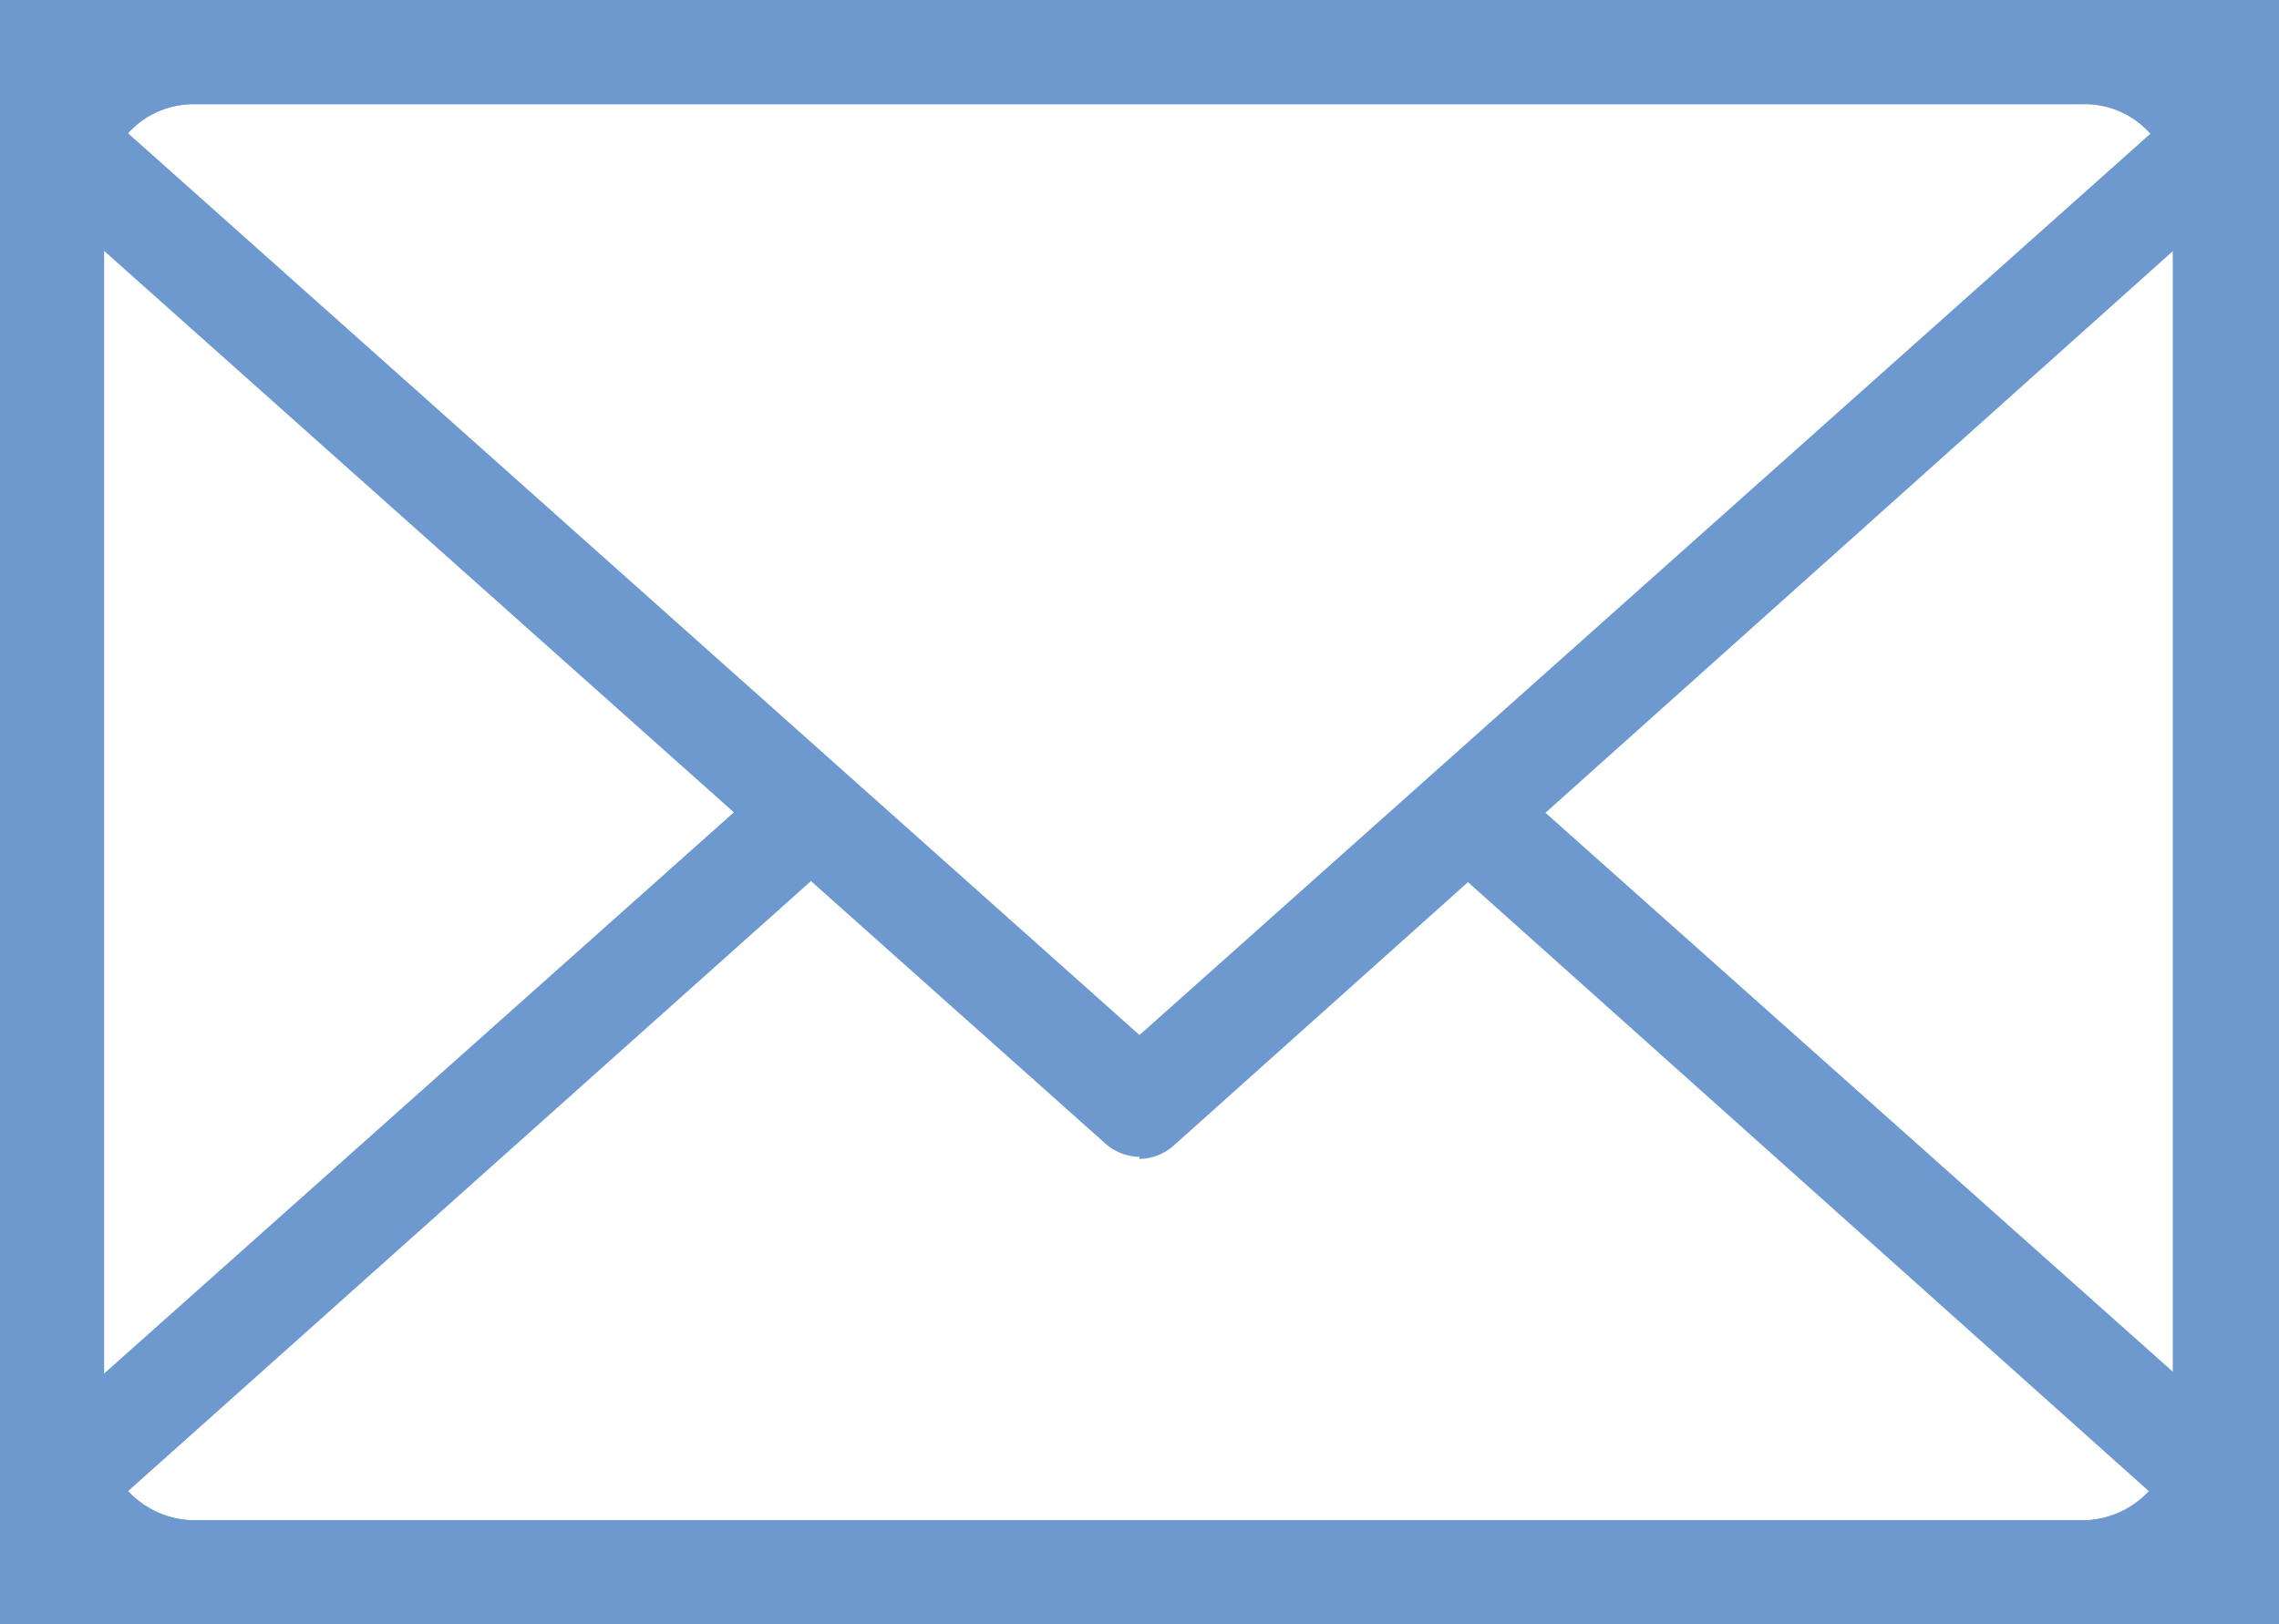
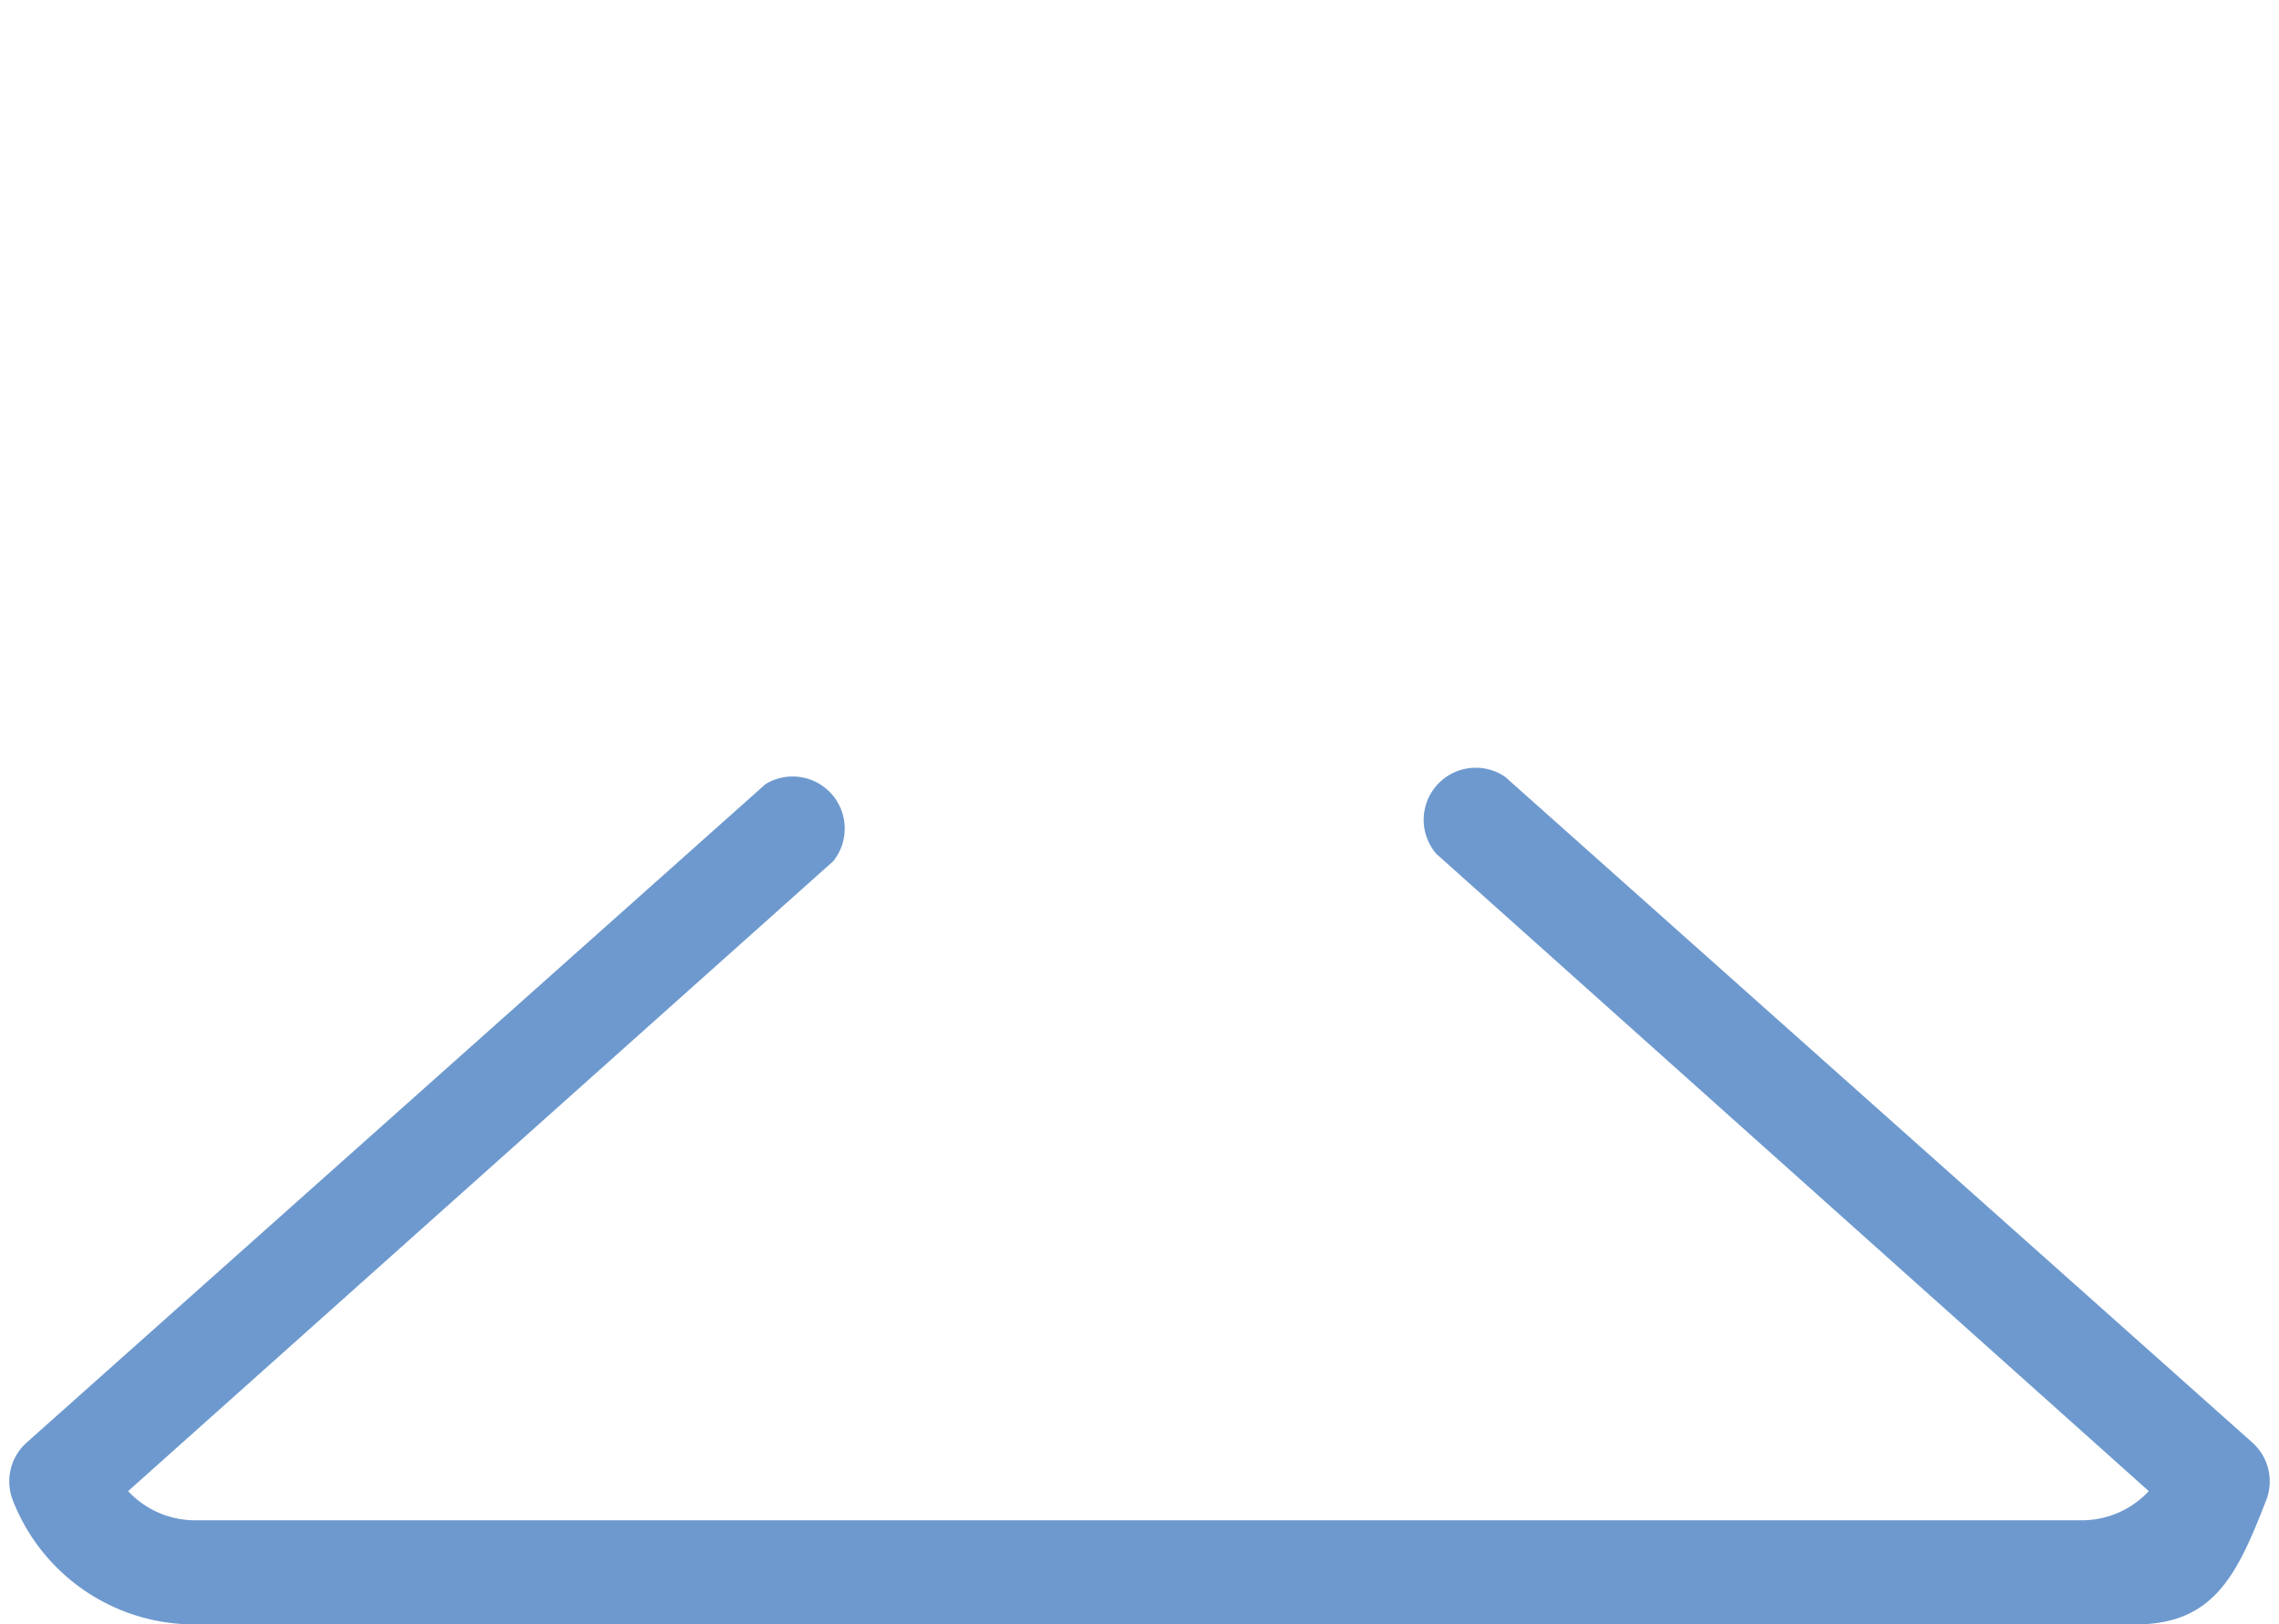
<svg xmlns="http://www.w3.org/2000/svg" viewBox="0 0 21.88 15.6">
  <defs>
    <style>.cls-1{fill:#6d99ce;}</style>
  </defs>
  <title>icon-mail</title>
  <g id="Ebene_2" data-name="Ebene 2">
    <g id="Layer_3" data-name="Layer 3">
-       <path class="cls-1" d="M1.86,15.6H0V0H21.88V15.6M1.86,1A.86.86,0,0,0,1,1.86V13.74a.87.87,0,0,0,.86.86H20a.86.86,0,0,0,.86-.86V1.86A.85.85,0,0,0,20,1Z" />
      <path class="cls-1" d="M1.86,15.6A1.87,1.87,0,0,1,.12,14.4a.5.5,0,0,1,.14-.55L7.35,7.53A.5.5,0,0,1,8,8.27L1.23,14.32a.88.88,0,0,0,.63.28H20a.88.88,0,0,0,.63-.28L13.79,8.2a.5.5,0,0,1,.66-.74l7.17,6.39a.5.5,0,0,1,.14.55c-.28.72-.5,1.2-1.26,1.2" />
-       <path class="cls-1" d="M10.94,11.11a.51.51,0,0,1-.33-.13L.26,1.75A.5.5,0,0,1,.12,1.2,1.87,1.87,0,0,1,1.86,0H20a1.87,1.87,0,0,1,1.74,1.2.5.5,0,0,1-.14.55L11.27,11a.51.51,0,0,1-.33.13ZM1.23,1.28l9.71,8.66,9.71-8.66A.84.84,0,0,0,20,1H1.86a.84.84,0,0,0-.63.28Z" />
    </g>
  </g>
</svg>